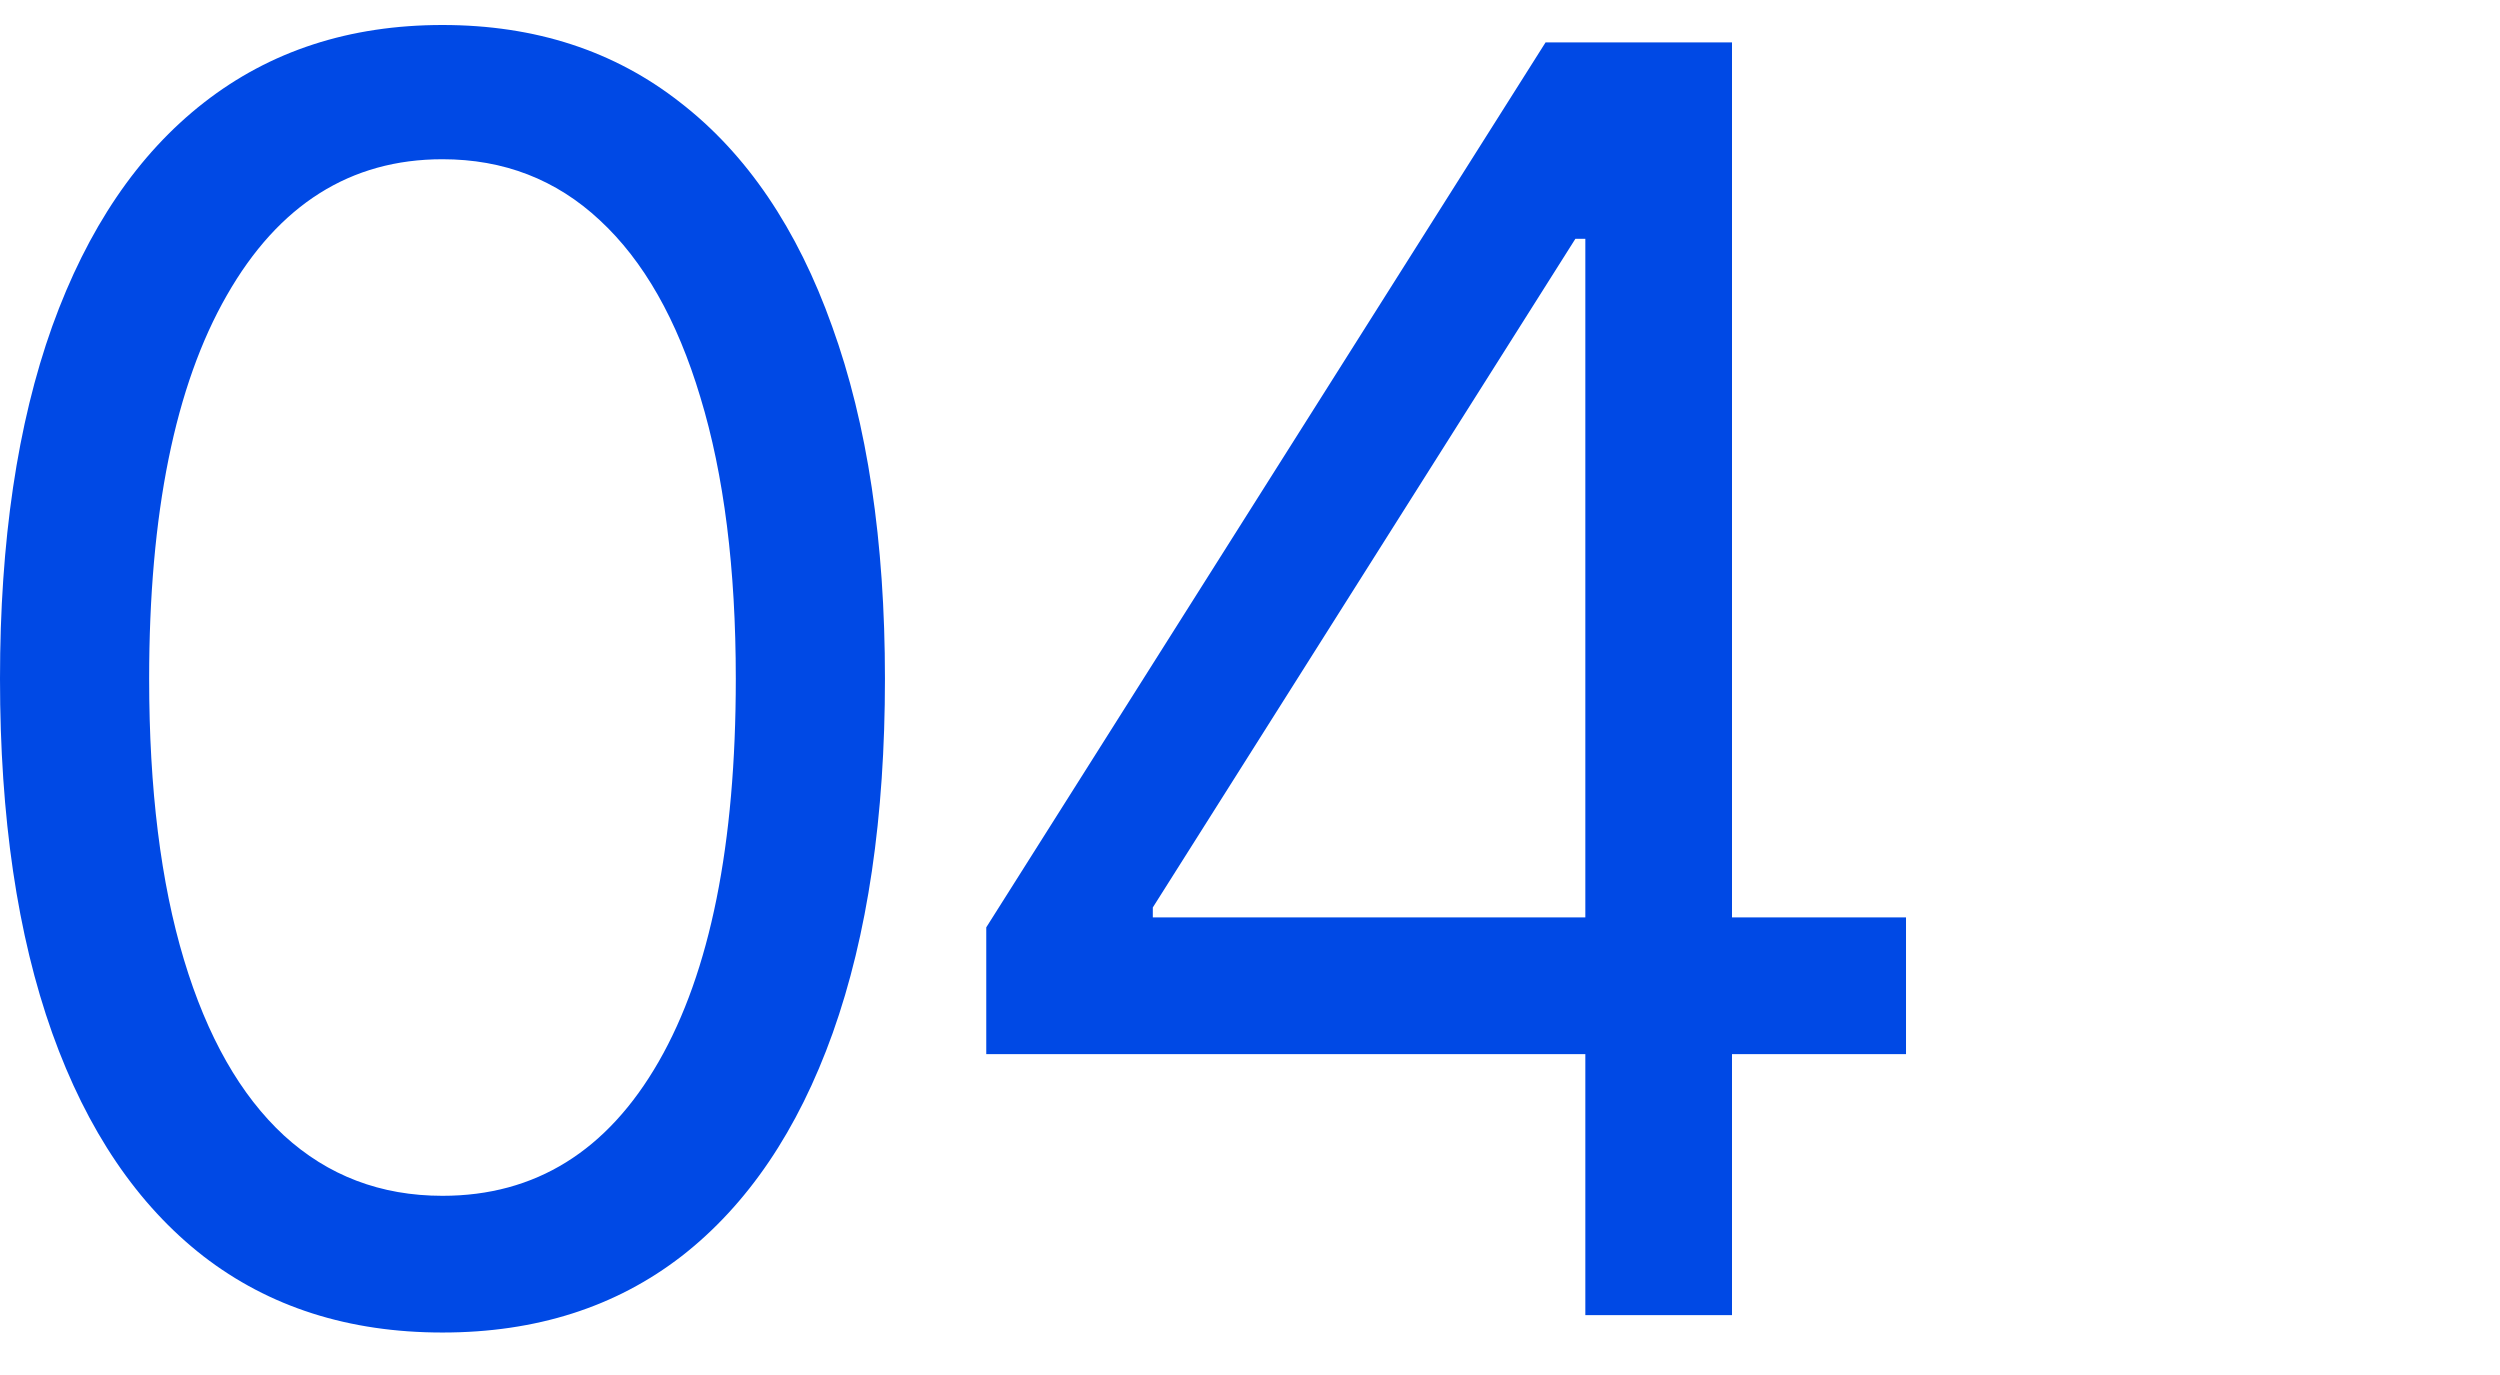
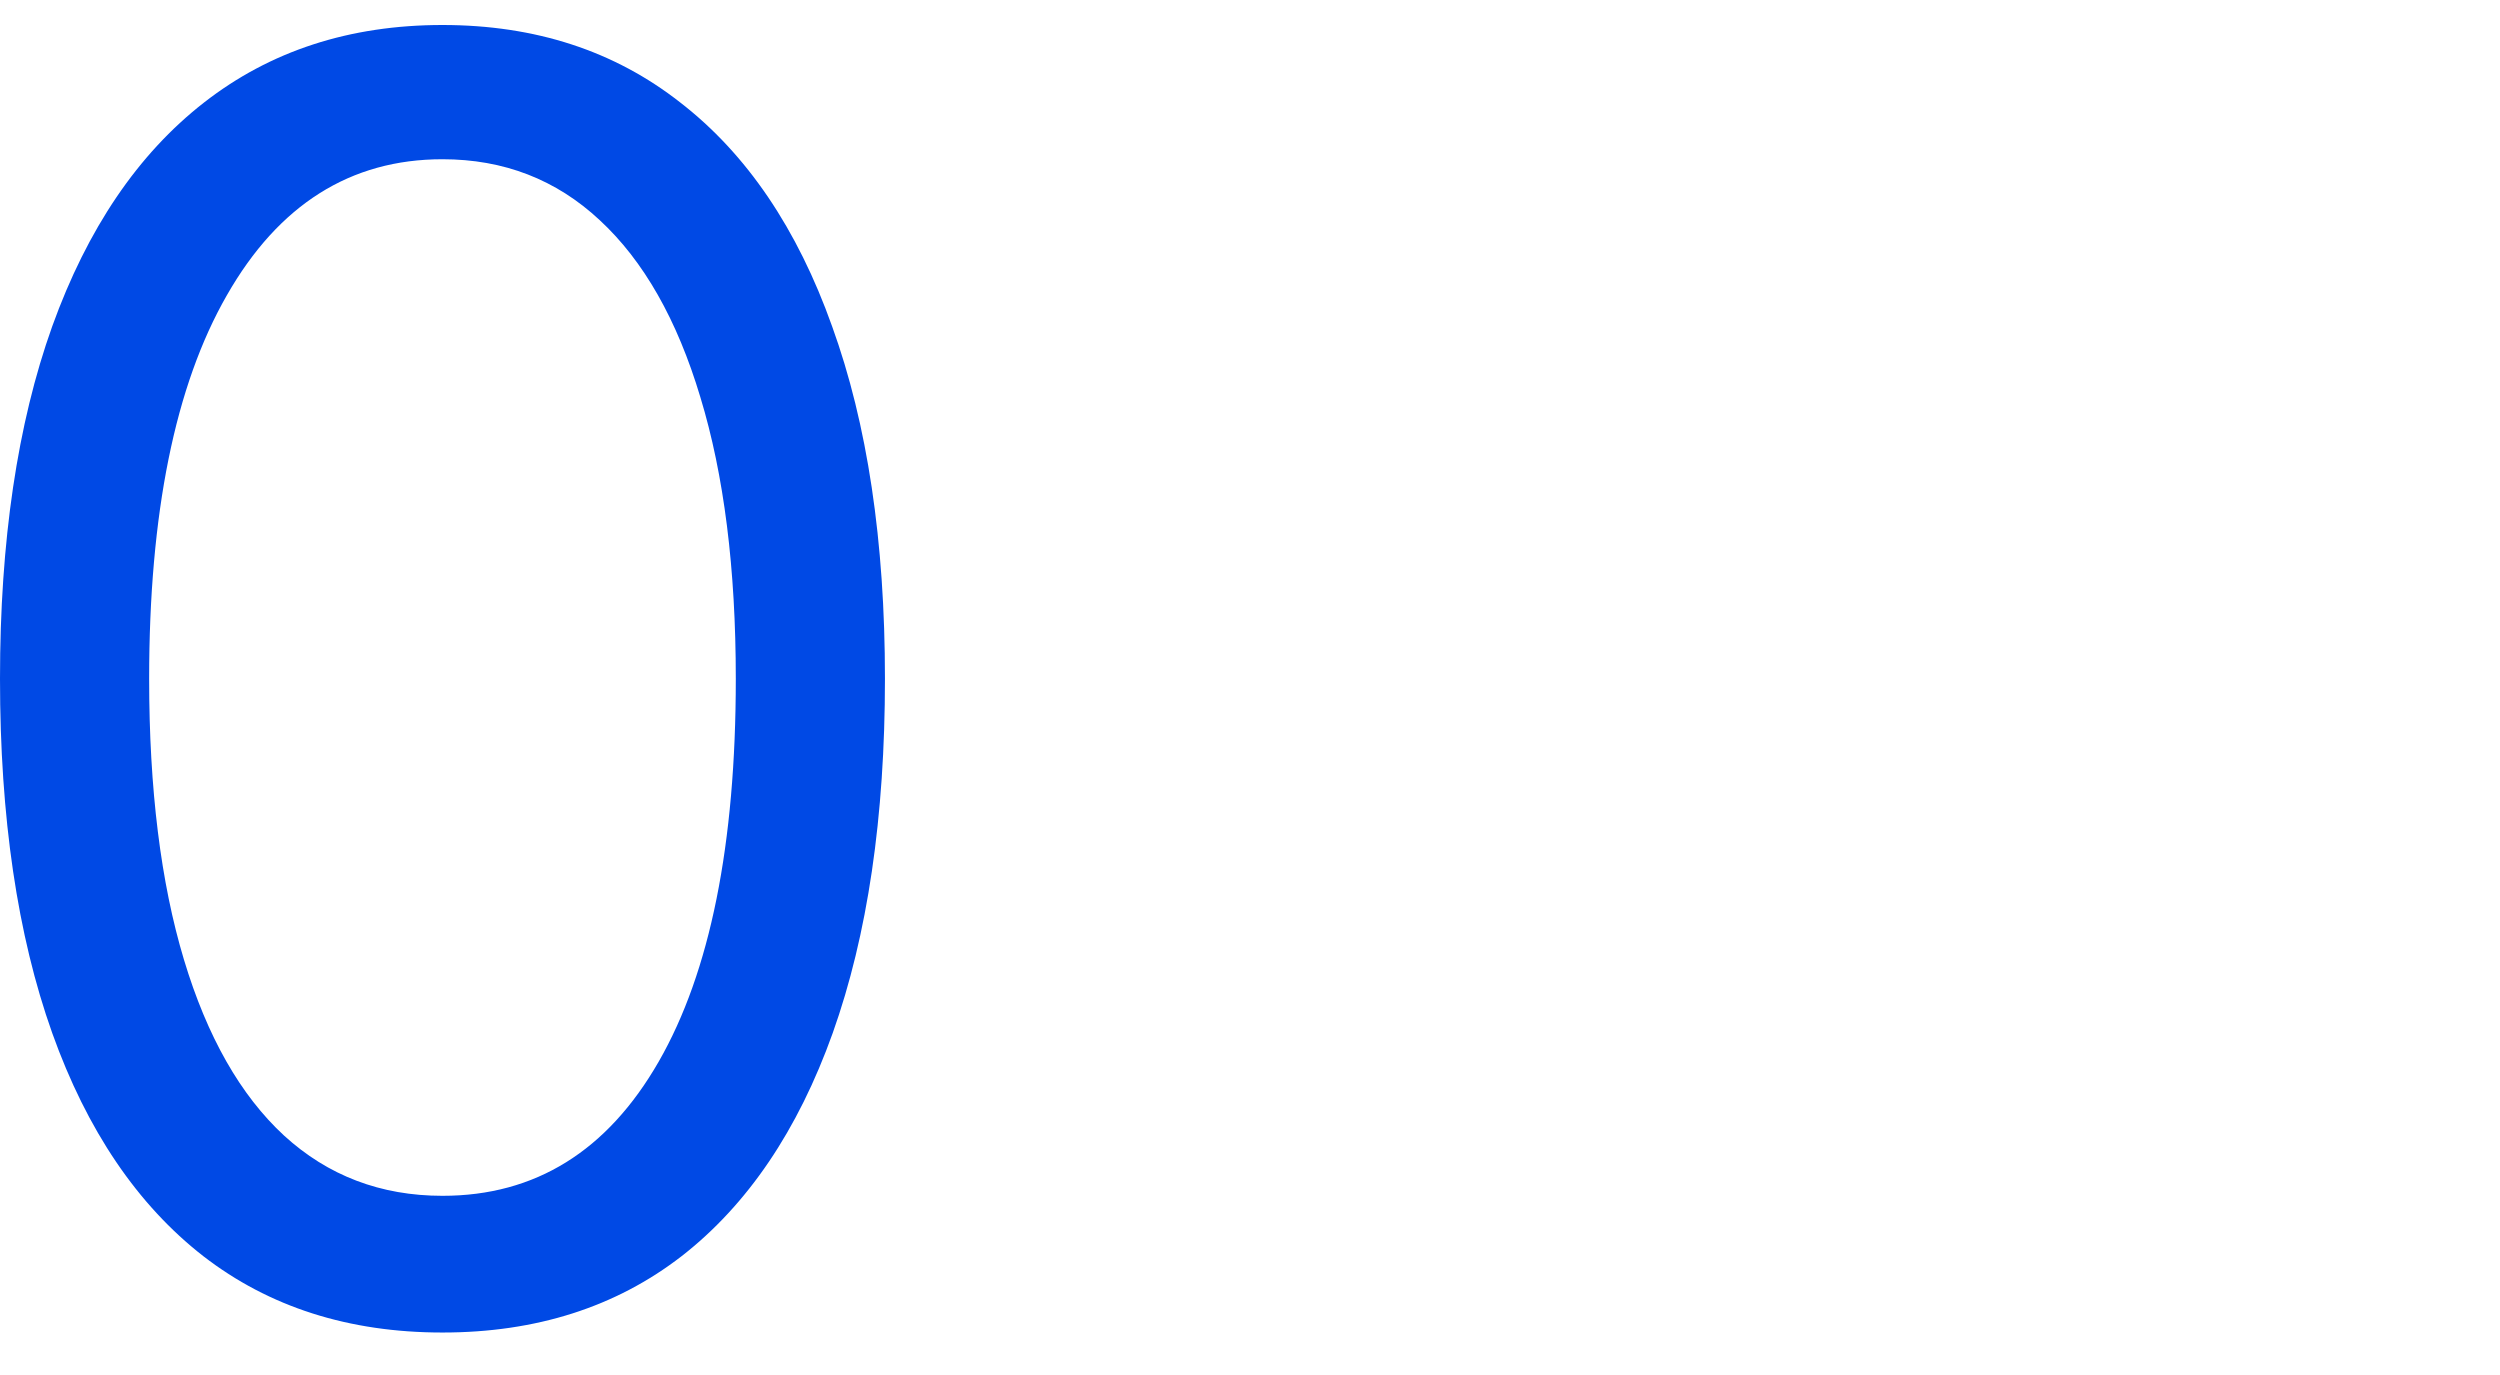
<svg xmlns="http://www.w3.org/2000/svg" width="200" height="110" viewBox="0 0 200 110" fill="none">
-   <path d="M78.901 84.33V74.188L123.645 3.392H131.003V19.102H126.032L92.225 72.597V73.392H152.481V84.33H78.901ZM126.827 105.21V81.247V76.524V3.392H138.56V105.21H126.827Z" fill="#0049E5" />
  <path d="M35.398 106.602C27.907 106.602 21.527 104.564 16.257 100.487C10.987 96.377 6.96 90.428 4.176 82.639C1.392 74.817 0 65.371 0 54.301C0 43.297 1.392 33.901 4.176 26.112C6.993 18.29 11.037 12.324 16.307 8.214C21.61 4.072 27.974 2 35.398 2C42.822 2 49.169 4.072 54.439 8.214C59.742 12.324 63.785 18.29 66.57 26.112C69.387 33.901 70.796 43.297 70.796 54.301C70.796 65.371 69.403 74.817 66.619 82.639C63.835 90.428 59.808 96.377 54.538 100.487C49.269 104.564 42.888 106.602 35.398 106.602ZM35.398 95.665C42.822 95.665 48.589 92.085 52.699 84.926C56.809 77.767 58.864 67.559 58.864 54.301C58.864 45.485 57.919 37.978 56.03 31.78C54.174 25.582 51.489 20.859 47.976 17.611C44.496 14.363 40.303 12.739 35.398 12.739C28.04 12.739 22.289 16.368 18.146 23.626C14.003 30.852 11.932 41.077 11.932 54.301C11.932 63.117 12.86 70.608 14.716 76.773C16.572 82.938 19.24 87.627 22.72 90.842C26.233 94.057 30.459 95.665 35.398 95.665Z" fill="#0049E5" />
</svg>